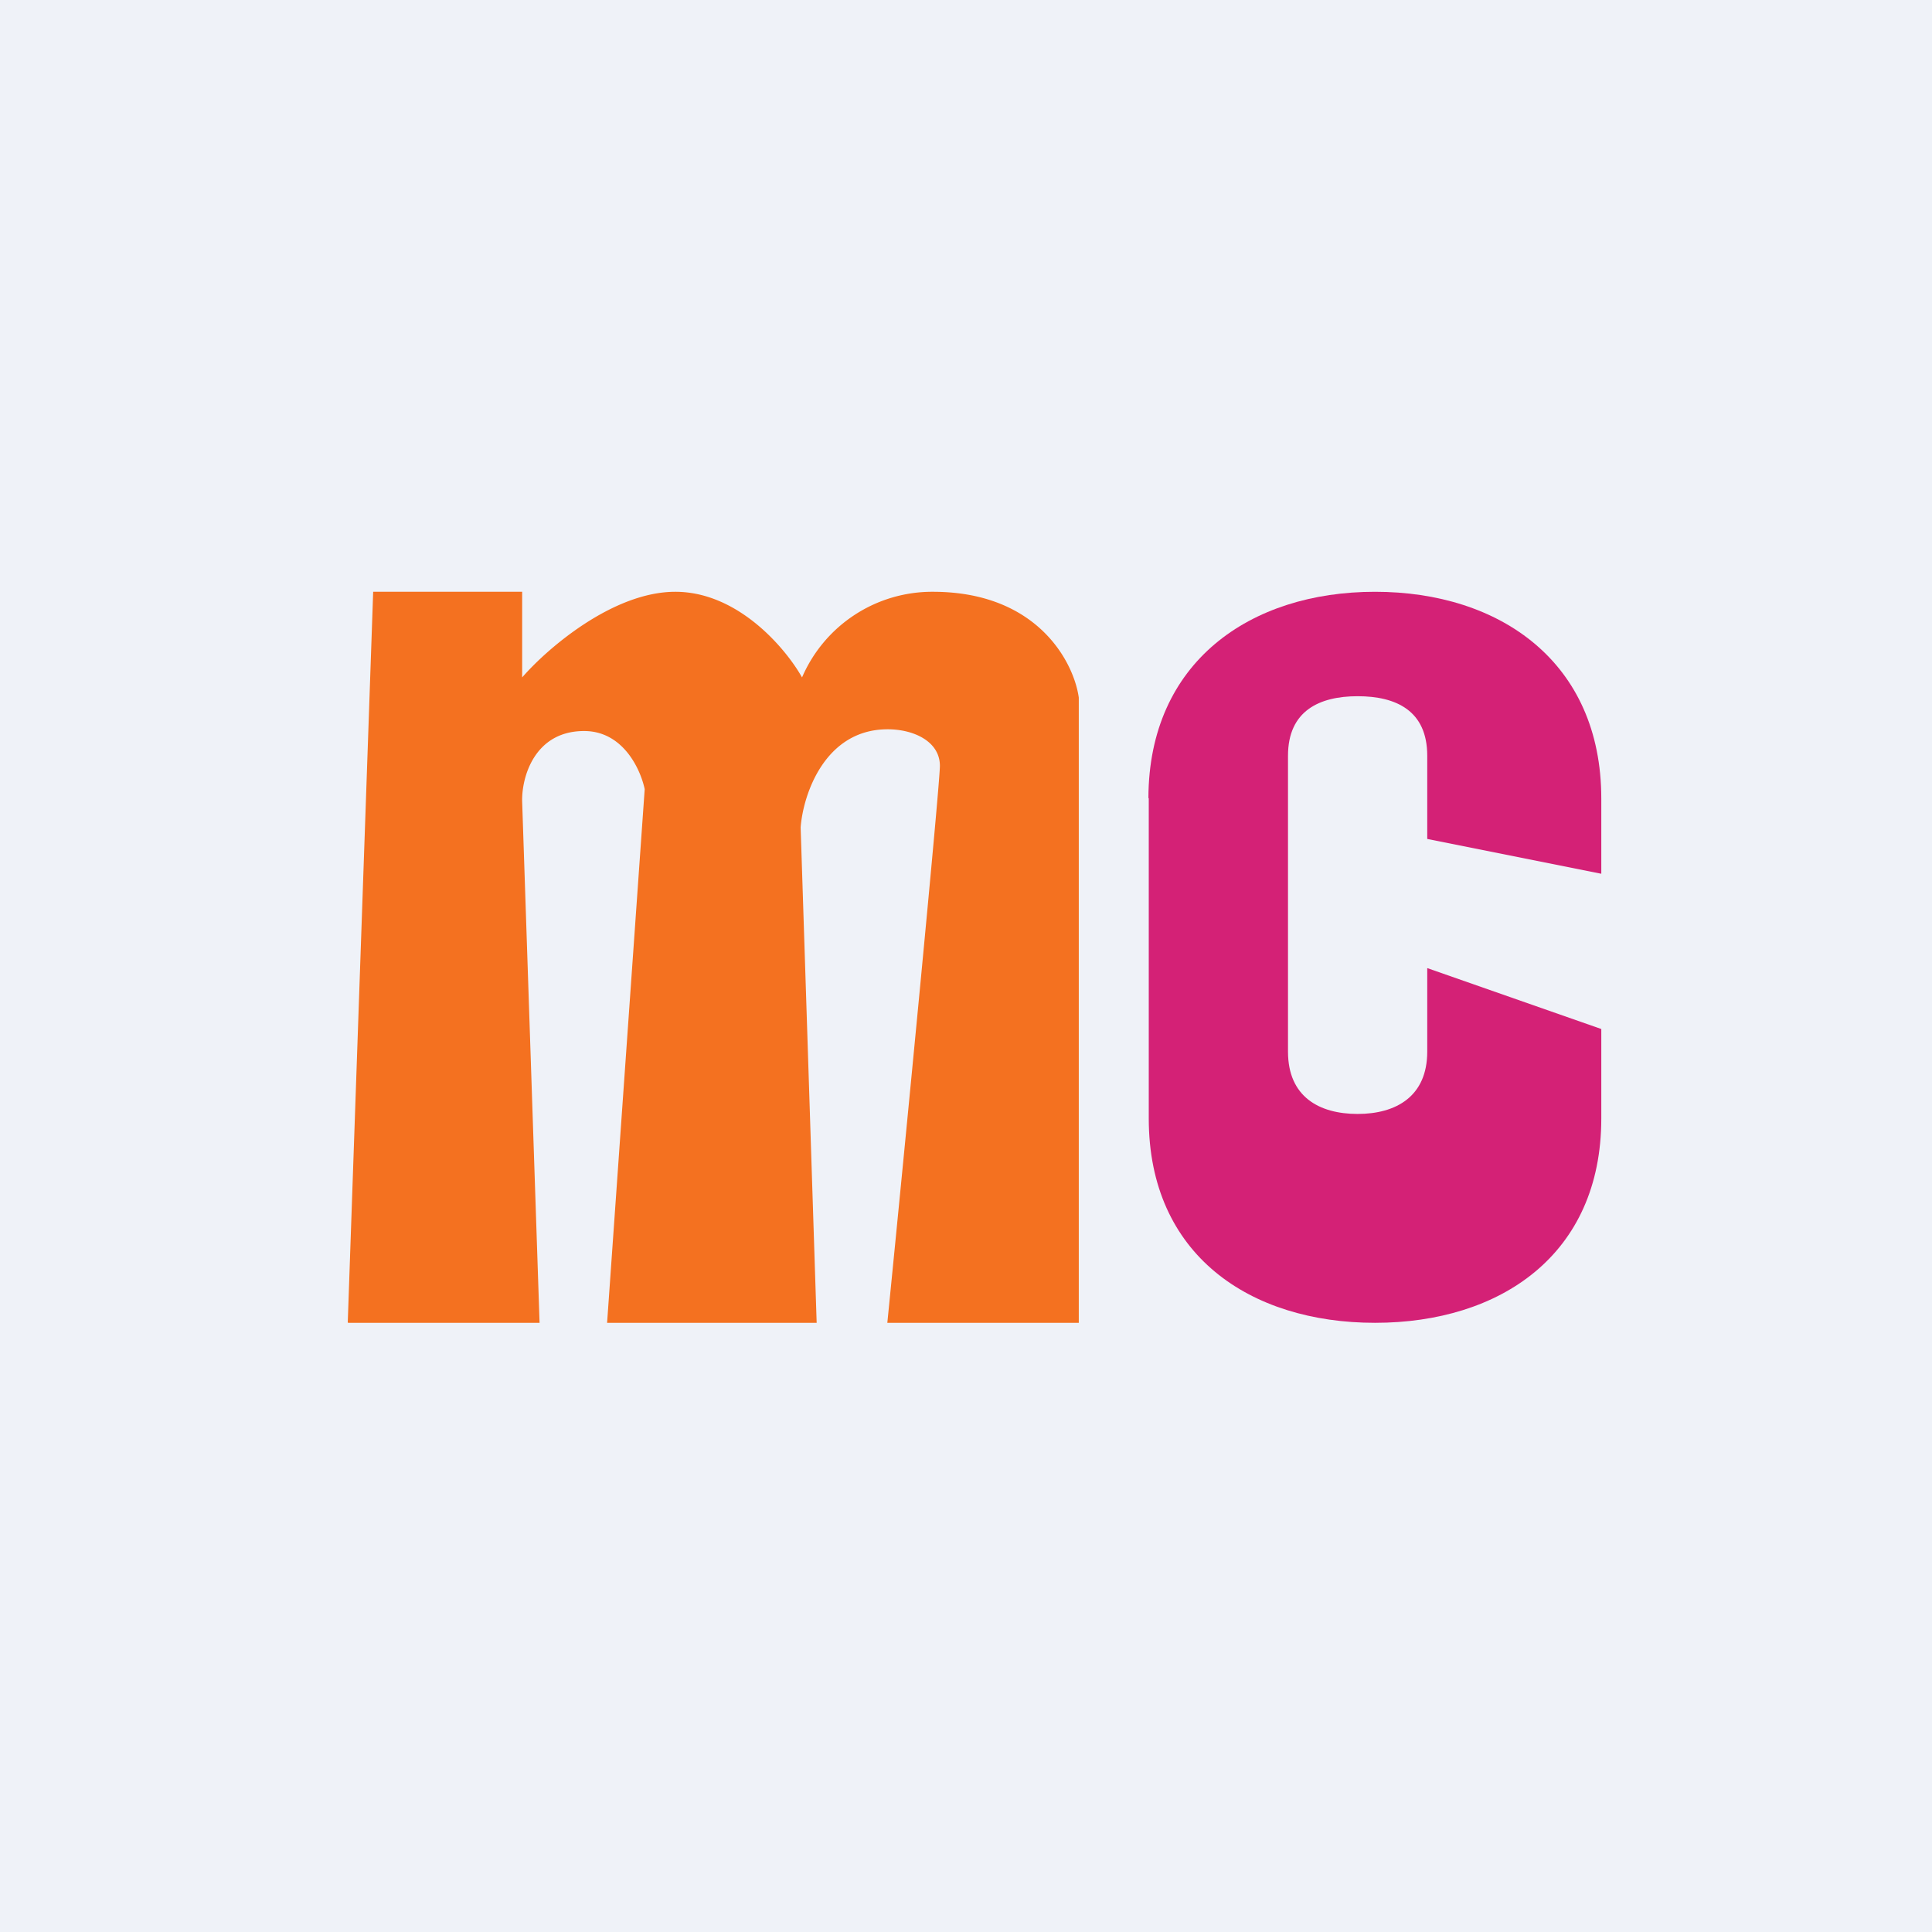
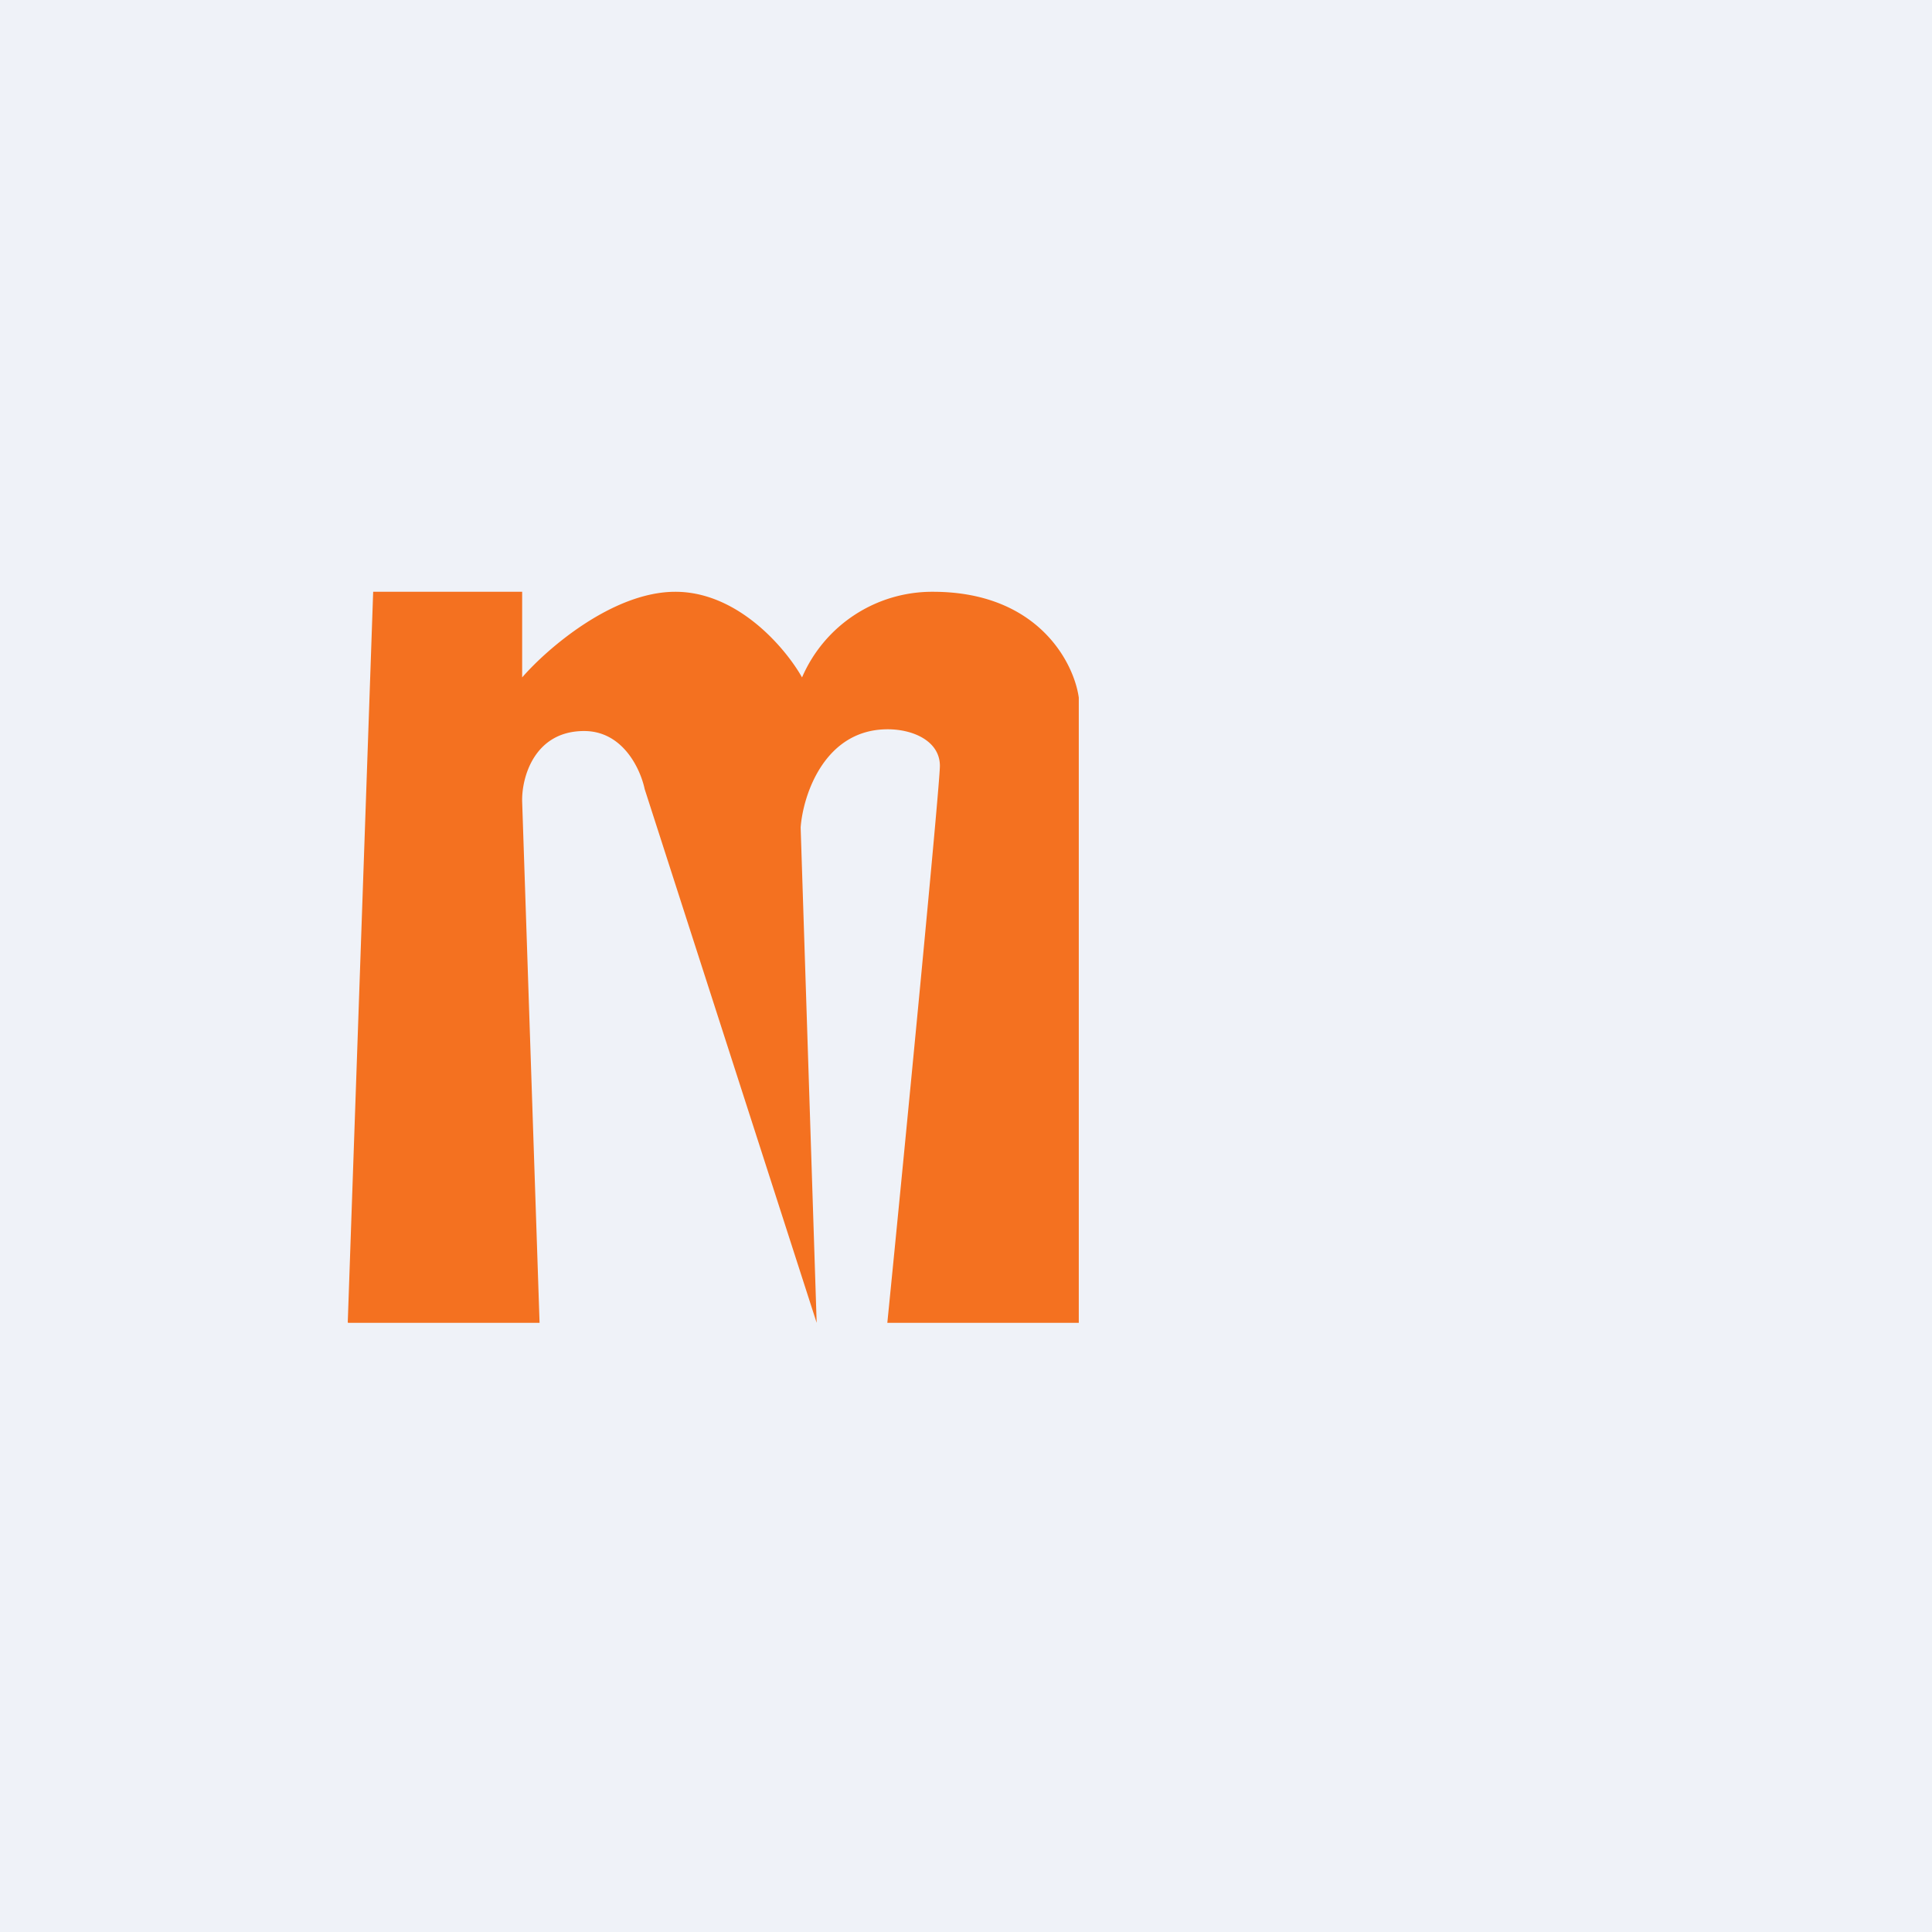
<svg xmlns="http://www.w3.org/2000/svg" viewBox="0 0 55.5 55.5">
  <path d="M 0,0 H 55.5 V 55.5 H 0 Z" fill="rgb(239, 242, 248)" />
-   <path d="M 9.99,37.985 L 10.72,17 H 15 V 19.46 C 15.71,18.64 17.6,17 19.4,17 C 21.21,17 22.58,18.64 23.04,19.46 A 4.07,4.07 0 0,1 26.8,17 C 29.81,17 30.85,19.03 30.99,20.04 V 38 H 25.49 C 26,32.9 27,22.55 27,22 C 27,21.3 26.25,20.95 25.5,20.95 C 23.69,20.95 23.07,22.83 23,23.77 L 23.46,38 H 17.44 L 18.52,22.67 C 18.4,22.1 17.9,21 16.78,21 C 15.34,21 14.98,22.35 15,23.03 L 15.5,38 H 10 Z" fill="rgb(244, 113, 32)" />
-   <path d="M 32.99,22.925 C 33,19.02 35.91,17 39.5,17 S 46,19.02 46,22.94 V 25.1 L 41,24.1 V 21.71 C 41,20.41 40.1,20 39,20 S 37,20.42 37,21.71 V 30.21 C 37,31.51 37.9,32 39,32 S 41,31.5 41,30.21 V 27.81 L 46,29.56 V 32.13 C 46,36.05 43.09,38 39.5,38 S 33,36.05 33,32.13 V 22.93 Z" fill="rgb(212, 33, 118)" />
+   <path d="M 9.99,37.985 L 10.72,17 H 15 V 19.46 C 15.71,18.64 17.6,17 19.4,17 C 21.21,17 22.58,18.64 23.04,19.46 A 4.07,4.07 0 0,1 26.8,17 C 29.81,17 30.85,19.03 30.99,20.04 V 38 H 25.49 C 26,32.9 27,22.55 27,22 C 27,21.3 26.25,20.95 25.5,20.95 C 23.69,20.95 23.07,22.83 23,23.77 L 23.46,38 L 18.52,22.67 C 18.4,22.1 17.9,21 16.78,21 C 15.34,21 14.98,22.35 15,23.03 L 15.5,38 H 10 Z" fill="rgb(244, 113, 32)" />
</svg>